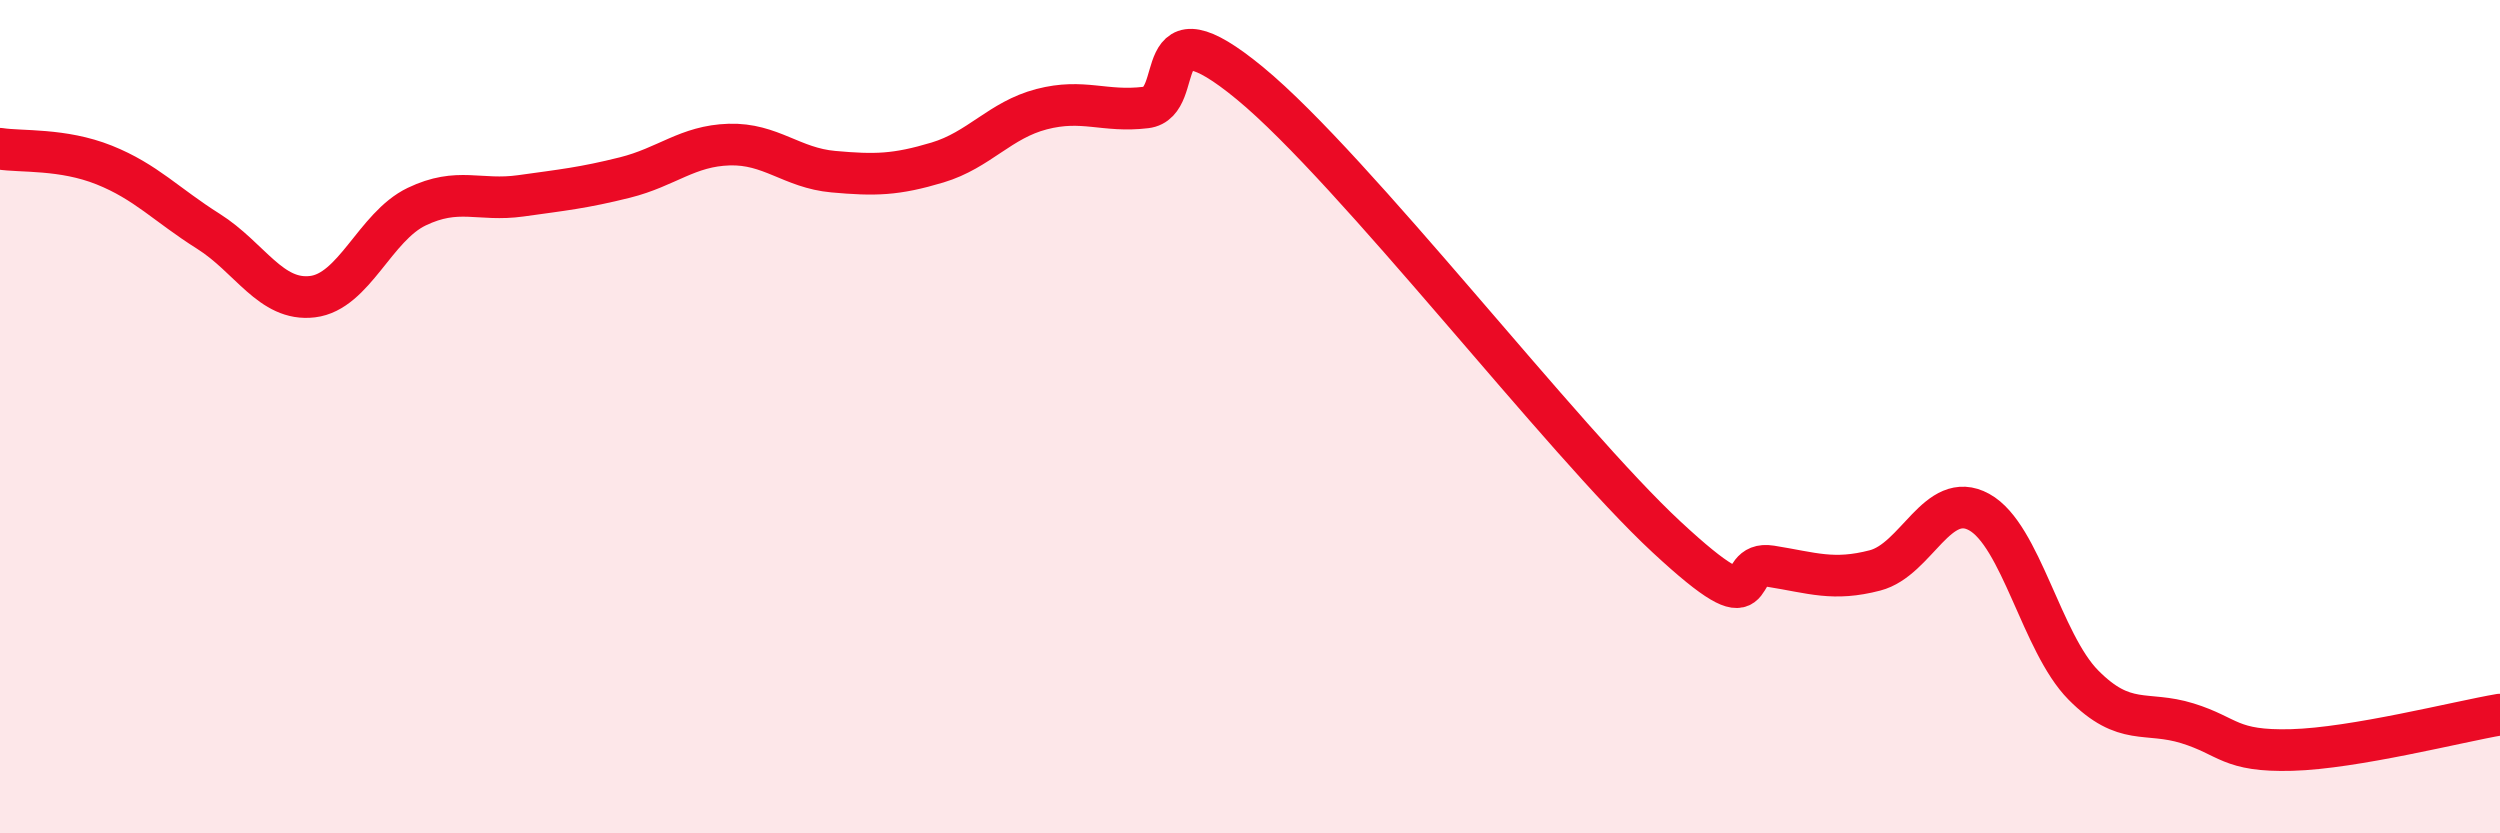
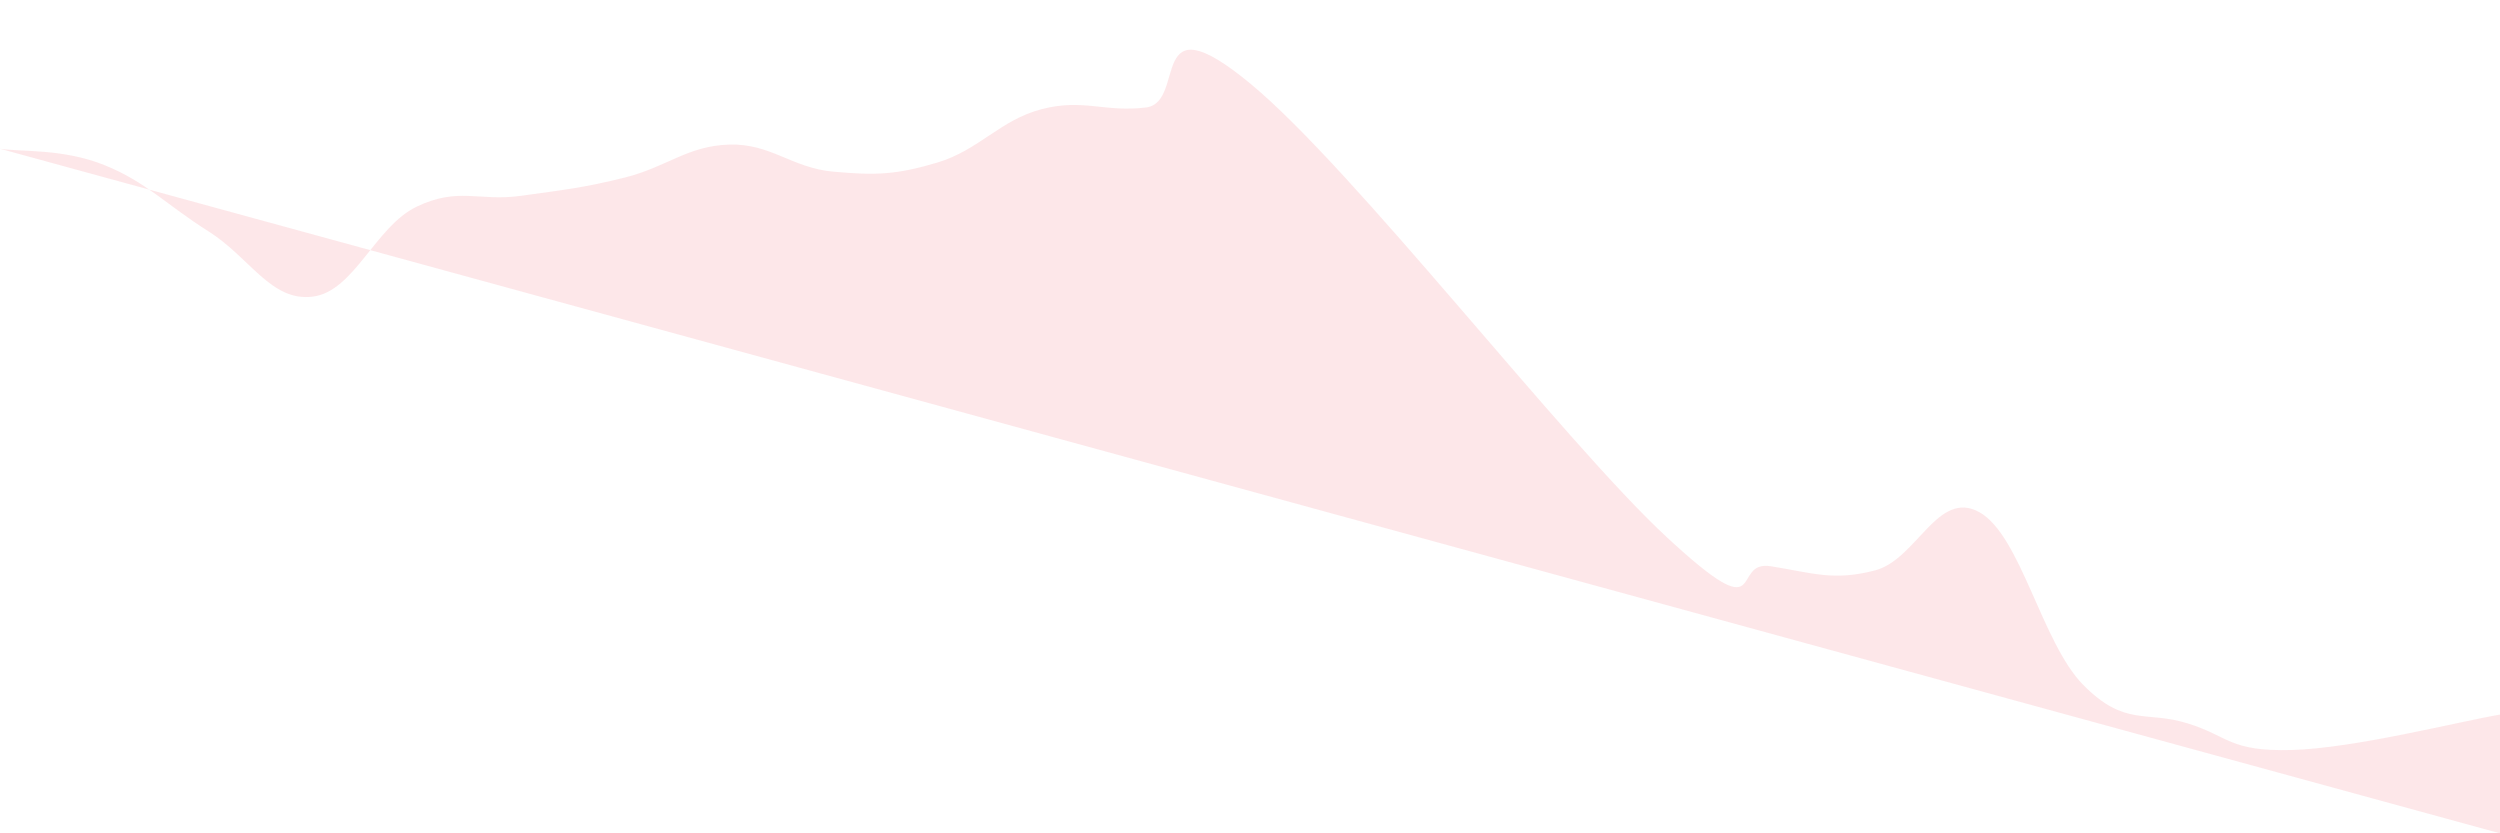
<svg xmlns="http://www.w3.org/2000/svg" width="60" height="20" viewBox="0 0 60 20">
-   <path d="M 0,3.57 C 0.5,3.65 1.5,3.56 2.5,3.96 C 3.5,4.36 4,4.92 5,5.55 C 6,6.18 6.5,7.24 7.5,7.12 C 8.5,7 9,5.44 10,4.96 C 11,4.48 11.5,4.84 12.5,4.7 C 13.5,4.56 14,4.51 15,4.26 C 16,4.01 16.5,3.5 17.5,3.47 C 18.5,3.44 19,4.03 20,4.12 C 21,4.21 21.5,4.2 22.5,3.9 C 23.5,3.6 24,2.88 25,2.62 C 26,2.36 26.5,2.7 27.5,2.58 C 28.5,2.46 27.5,-0.06 30,2 C 32.5,4.06 37.5,10.57 40,12.89 C 42.5,15.21 41.5,13.43 42.5,13.59 C 43.5,13.75 44,13.95 45,13.69 C 46,13.43 46.5,11.74 47.5,12.29 C 48.5,12.84 49,15.43 50,16.44 C 51,17.45 51.5,17.05 52.5,17.36 C 53.5,17.67 53.5,18.04 55,18 C 56.5,17.96 59,17.32 60,17.15L60 20L0 20Z" fill="#EB0A25" opacity="0.1" stroke-linecap="round" stroke-linejoin="round" />
-   <path d="M 0,3.57 C 0.5,3.65 1.5,3.56 2.5,3.96 C 3.5,4.36 4,4.92 5,5.55 C 6,6.18 6.5,7.24 7.5,7.12 C 8.5,7 9,5.44 10,4.96 C 11,4.48 11.5,4.84 12.5,4.7 C 13.5,4.56 14,4.51 15,4.26 C 16,4.01 16.5,3.5 17.5,3.47 C 18.5,3.44 19,4.03 20,4.12 C 21,4.21 21.5,4.2 22.5,3.9 C 23.5,3.6 24,2.88 25,2.62 C 26,2.36 26.5,2.7 27.5,2.58 C 28.5,2.46 27.5,-0.06 30,2 C 32.5,4.06 37.5,10.57 40,12.89 C 42.5,15.21 41.5,13.43 42.5,13.59 C 43.5,13.75 44,13.95 45,13.69 C 46,13.43 46.5,11.74 47.5,12.29 C 48.5,12.84 49,15.43 50,16.44 C 51,17.45 51.5,17.05 52.5,17.36 C 53.5,17.67 53.5,18.04 55,18 C 56.5,17.96 59,17.32 60,17.15" stroke="#EB0A25" stroke-width="1" fill="none" stroke-linecap="round" stroke-linejoin="round" />
+   <path d="M 0,3.57 C 0.5,3.65 1.5,3.56 2.5,3.96 C 3.5,4.36 4,4.92 5,5.55 C 6,6.18 6.5,7.24 7.5,7.12 C 8.5,7 9,5.44 10,4.96 C 11,4.48 11.5,4.84 12.5,4.7 C 13.5,4.56 14,4.51 15,4.26 C 16,4.01 16.5,3.5 17.5,3.47 C 18.5,3.44 19,4.03 20,4.12 C 21,4.21 21.5,4.2 22.5,3.9 C 23.5,3.6 24,2.88 25,2.62 C 26,2.36 26.5,2.7 27.5,2.58 C 28.5,2.46 27.5,-0.06 30,2 C 32.5,4.06 37.5,10.57 40,12.89 C 42.5,15.21 41.5,13.43 42.5,13.59 C 43.5,13.75 44,13.95 45,13.69 C 46,13.43 46.5,11.74 47.5,12.29 C 48.5,12.84 49,15.43 50,16.44 C 51,17.45 51.5,17.05 52.5,17.36 C 53.5,17.67 53.5,18.04 55,18 C 56.5,17.96 59,17.32 60,17.15L60 20Z" fill="#EB0A25" opacity="0.1" stroke-linecap="round" stroke-linejoin="round" />
</svg>